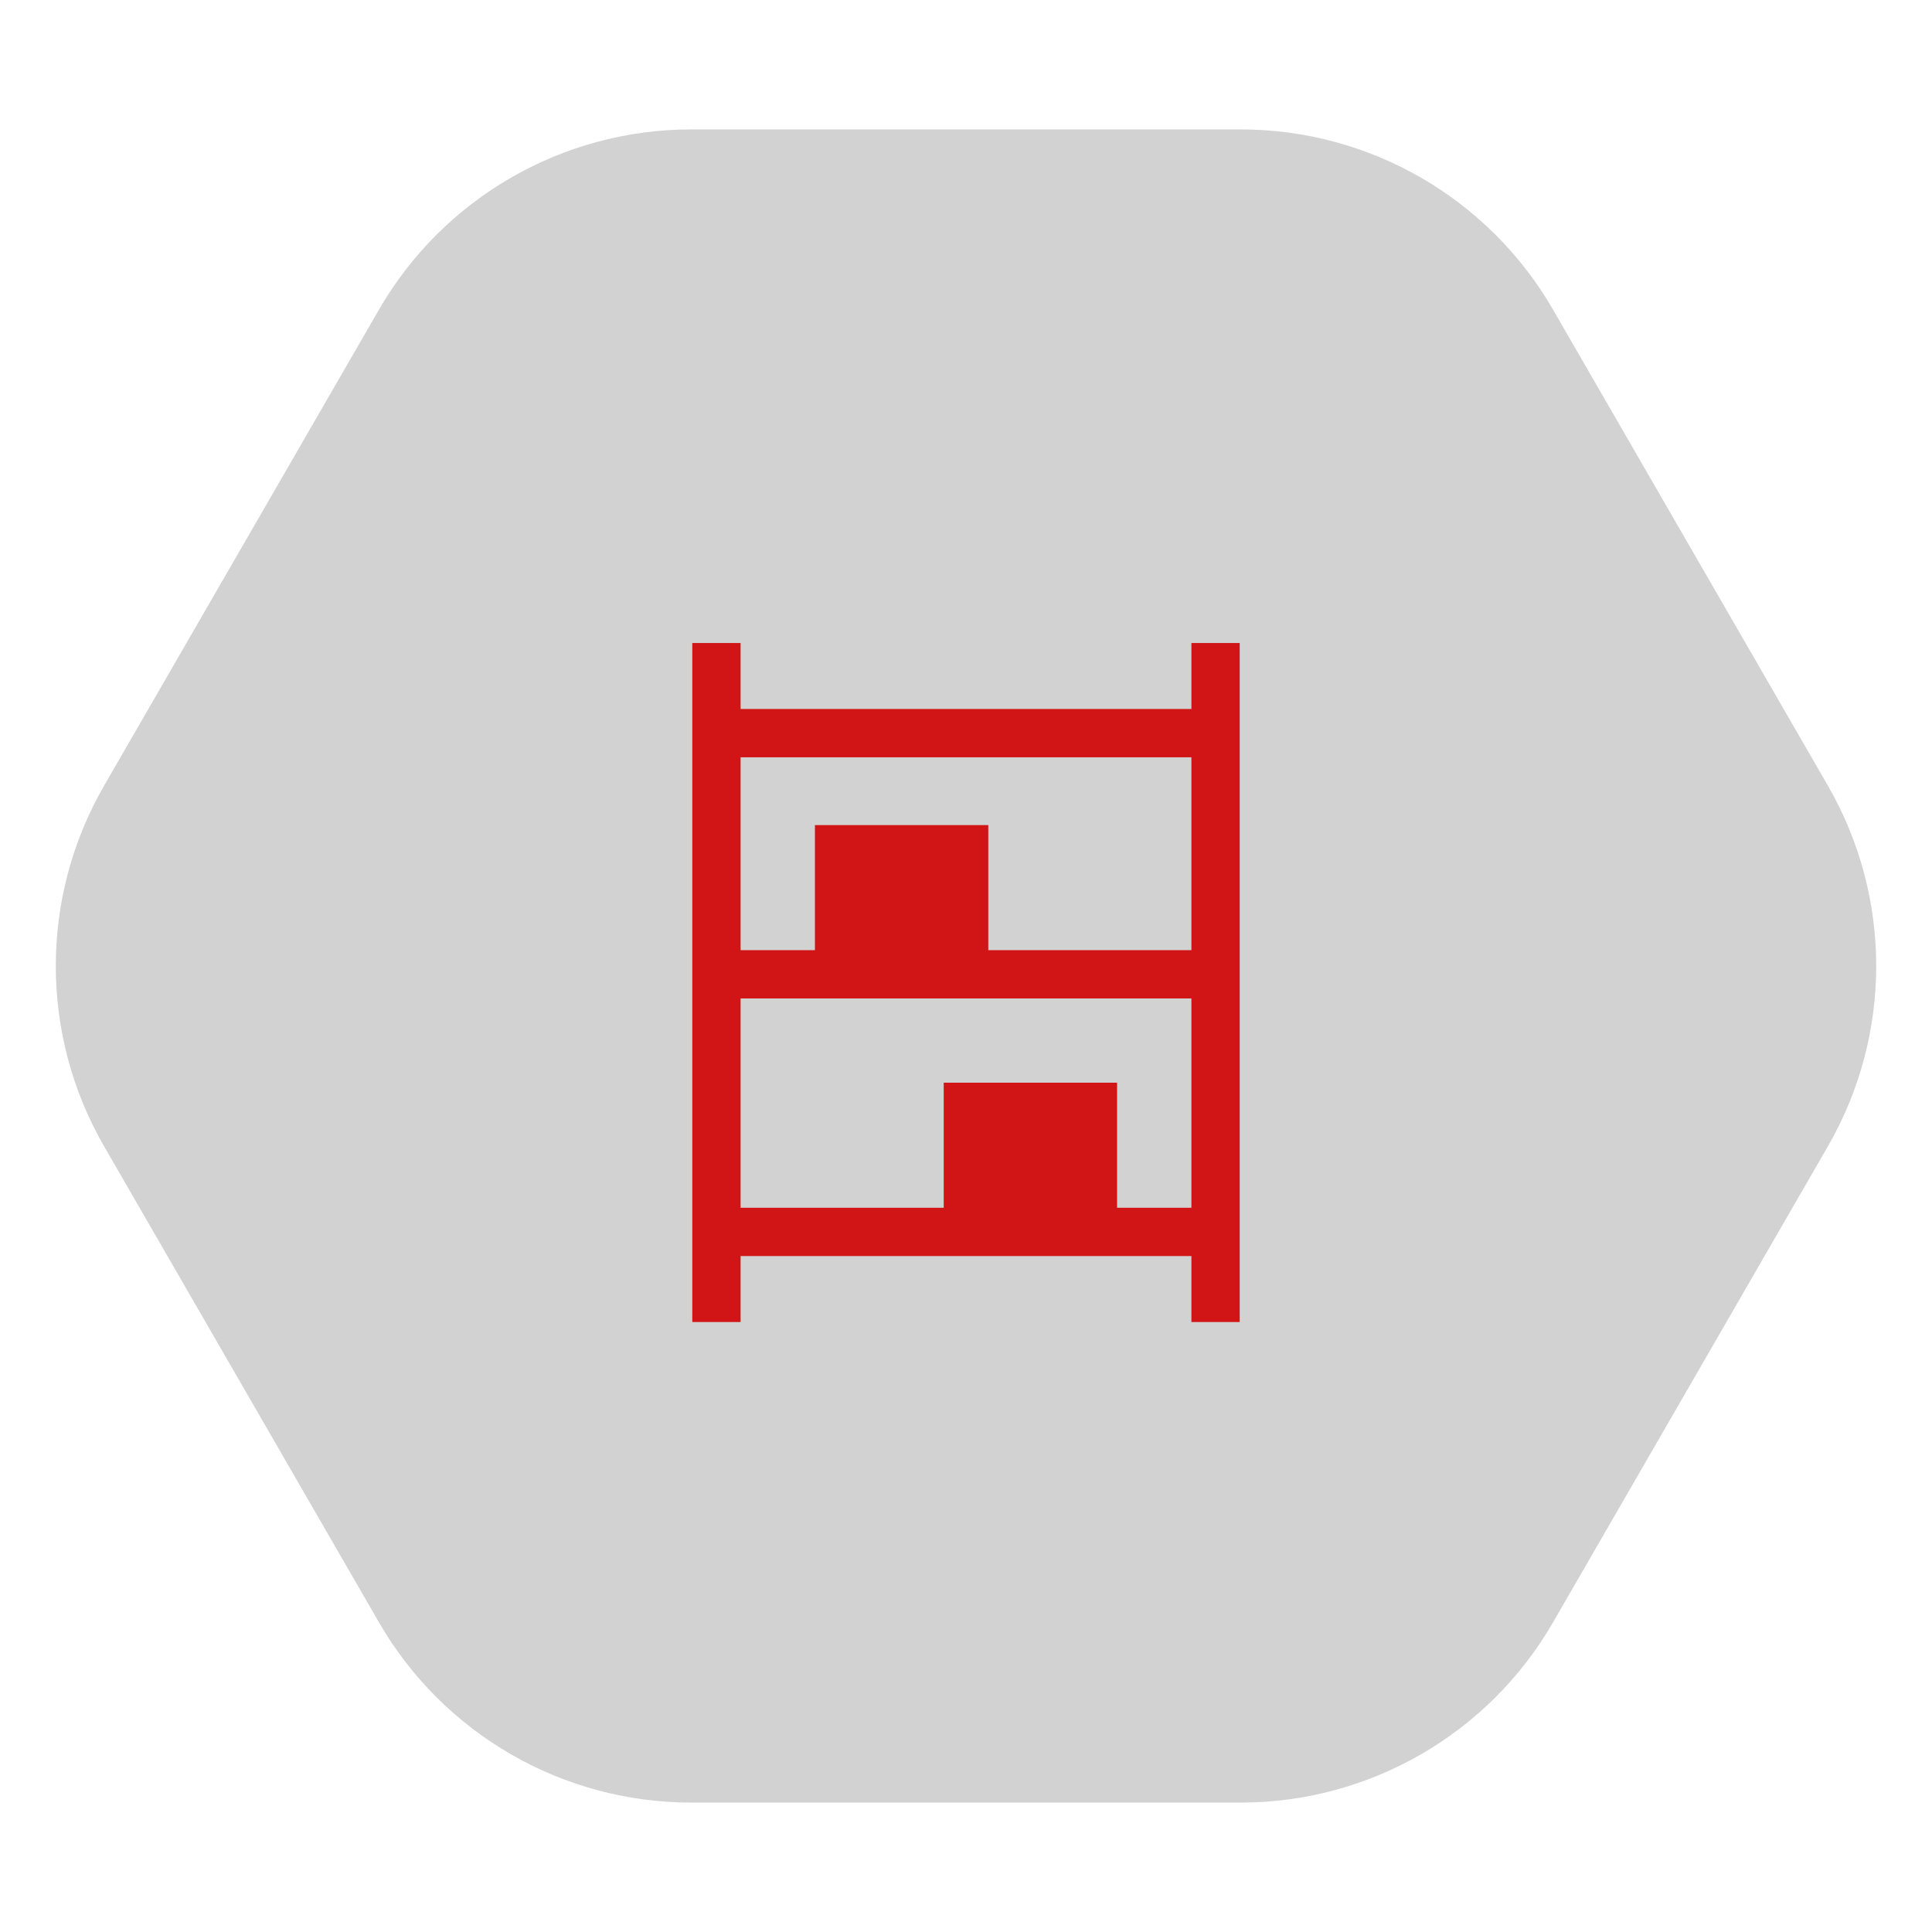
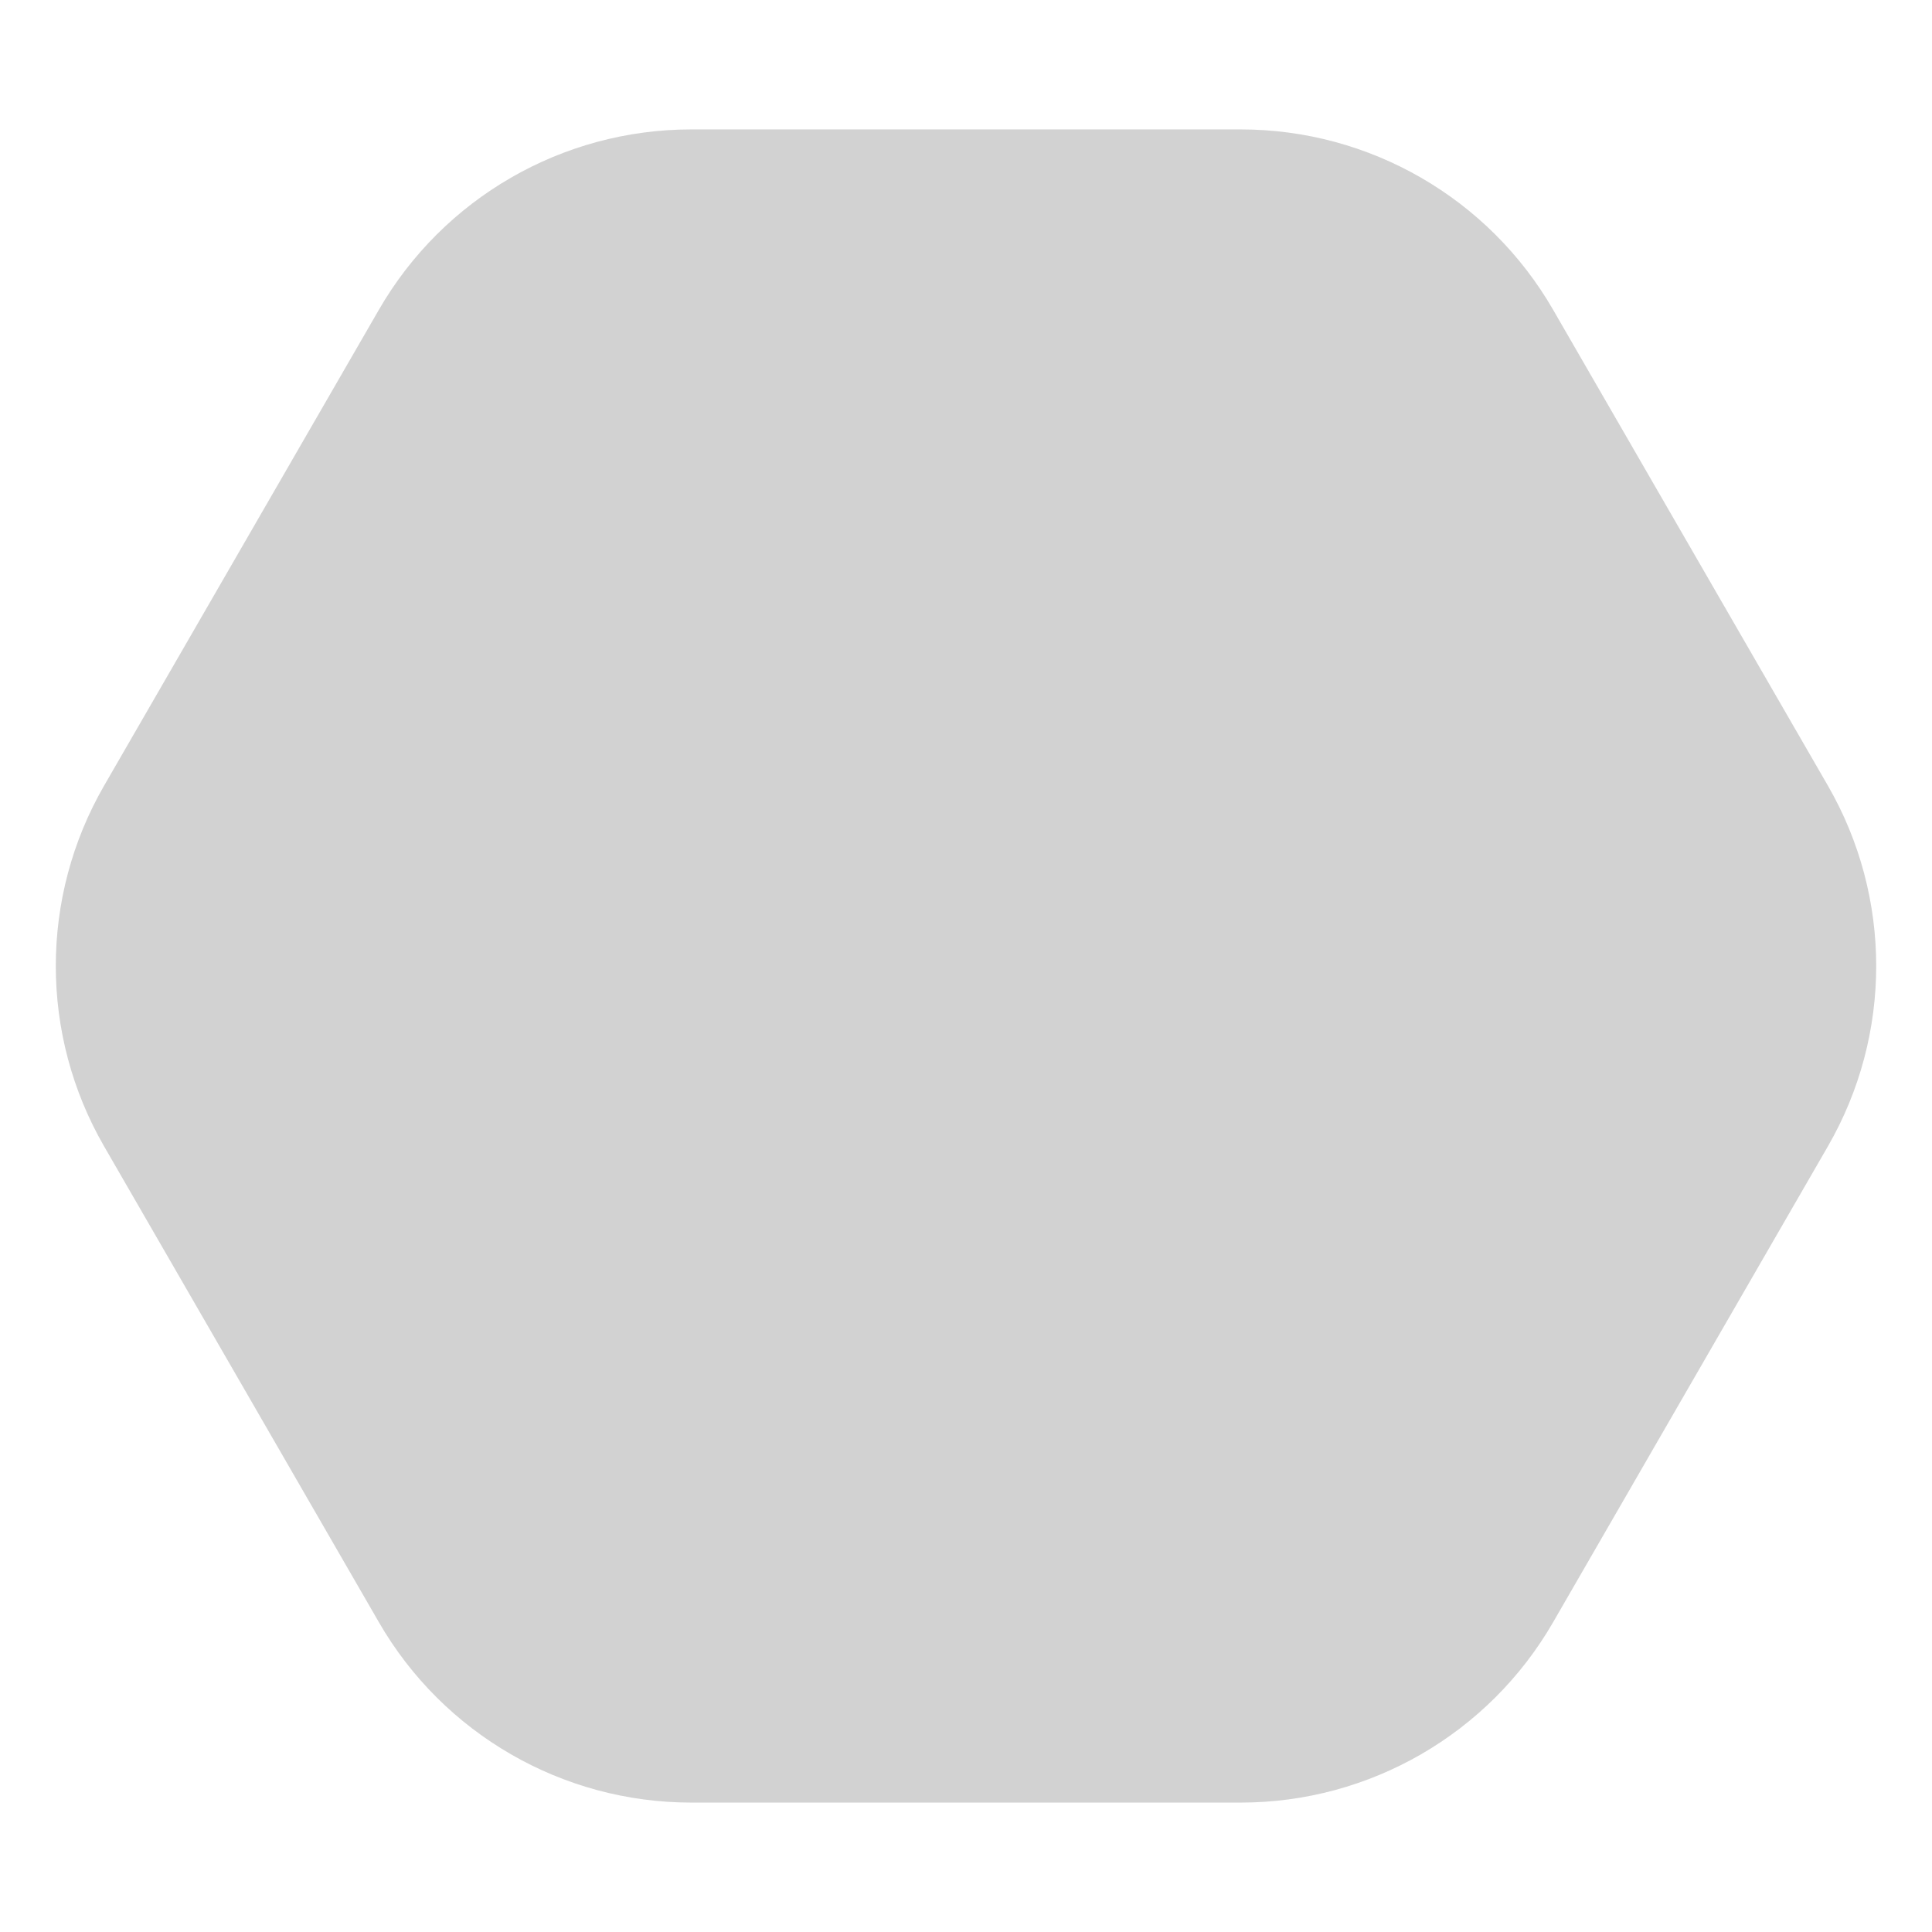
<svg xmlns="http://www.w3.org/2000/svg" width="75" height="75" viewBox="0 0 75 75" fill="none">
  <path opacity="0.2" d="M70.959 30.5C73.459 34.832 73.459 40.168 70.959 44.5L60.291 62.976C57.791 67.308 53.169 69.976 48.167 69.976H26.833C21.831 69.976 17.209 67.308 14.709 62.976L4.041 44.5C1.541 40.168 1.541 34.832 4.041 30.5L14.709 12.024C17.209 7.692 21.831 5.024 26.833 5.024L48.167 5.024C53.169 5.024 57.791 7.692 60.291 12.024L70.959 30.5Z" fill="#222222" />
  <mask id="mask0_1014_8697" style="mask-type:alpha" maskUnits="userSpaceOnUse" x="22" y="23" width="31" height="31">
-     <rect x="22.5" y="23.135" width="30" height="30" fill="#D9D9D9" />
-   </mask>
+     </mask>
  <g mask="url(#mask0_1014_8697)">
-     <path d="M26.875 51.321V24.962H28.75V27.523H46.25V24.962H48.125V51.321H46.25V48.76H28.75V51.321H26.875ZM28.75 36.885H31.635V32.03H38.365V36.885H46.25V29.398H28.75V36.885ZM28.75 46.885H36.635V42.03H43.365V46.885H46.25V38.76H28.75V46.885Z" fill="#D11415" />
-   </g>
+     </g>
</svg>